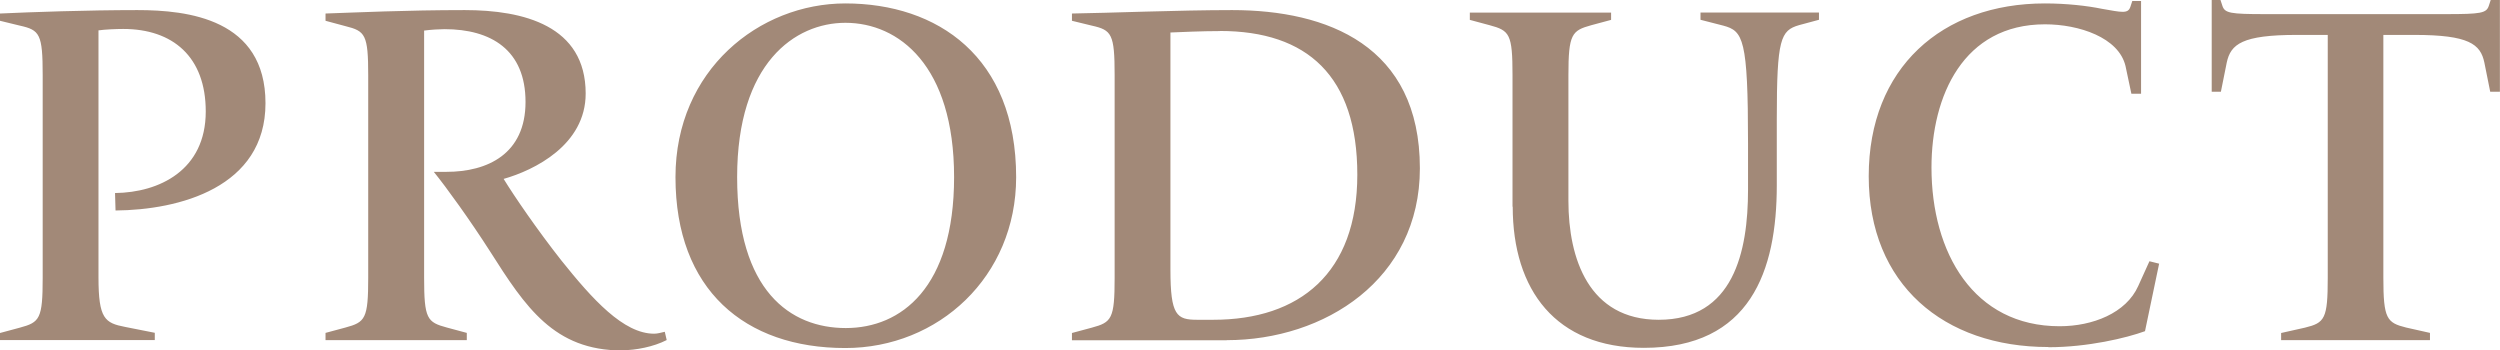
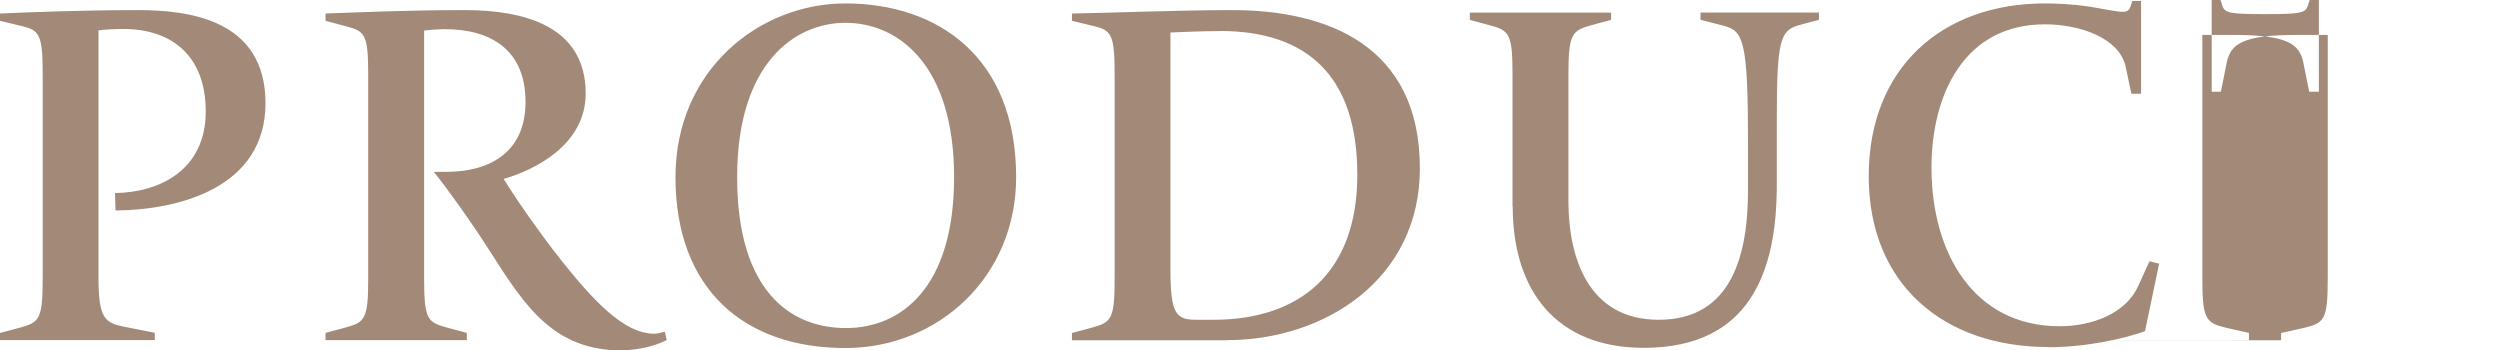
<svg xmlns="http://www.w3.org/2000/svg" id="_レイヤー_2" data-name="レイヤー 2" viewBox="0 0 247.75 34.73">
  <defs>
    <style>.cls-1{fill:#a28978}</style>
  </defs>
  <g id="_レイヤー_1-2" data-name="レイヤー 1">
-     <path class="cls-1" d="M0 33.72V33l1.97-.53c1.97-.53 2.26-.87 2.26-4.95V7.45c0-4.09-.29-4.47-2.26-4.91L0 2.06v-.72C3.03 1.2 8.61 1 13.61 1s12.7.87 12.7 9.23-8.56 10.58-14.86 10.63l-.05-1.73c4.38-.05 8.99-2.26 8.99-8.08 0-5.43-3.27-8.18-8.18-8.18-.72 0-1.83.05-2.45.14v24.48c0 4.09.62 4.52 2.65 4.91l2.93.58v.72H0zM61.65 34.73c-6.73 0-9.57-4.28-13.08-9.81-1.97-3.08-4.33-6.35-5.58-7.89h1.25c4.09 0 7.84-1.78 7.84-6.93s-3.41-7.21-8.03-7.21c-.48 0-1.35.05-2.02.14v24.48c0 4.09.29 4.42 2.26 4.95l1.97.53v.72h-14v-.72l1.97-.53c1.97-.53 2.26-.87 2.26-4.95V7.5c0-4.09-.29-4.42-2.26-4.91l-1.97-.53v-.72c2.98-.1 7.98-.34 13.8-.34s11.98 1.54 11.98 8.27c0 5.1-5.1 7.6-8.13 8.46 1.06 1.73 3.37 5.1 5.72 8.08 3.08 3.85 6.16 7.26 9.19 7.26.34 0 .67-.1 1.06-.19l.19.82c-1.3.67-3.08 1.01-4.42 1.01zM66.94 17.55C66.94 6.93 75.26.34 83.77.34c9.14 0 16.93 5.29 16.93 17.22 0 9.86-7.7 16.93-16.93 16.93-9.96 0-16.83-5.77-16.83-16.93zm27.61 0c0-11.06-5.48-15.29-10.77-15.29-5 0-10.73 3.99-10.73 15.29s5.29 14.96 10.77 14.96 10.73-3.99 10.73-14.96zM121.57 33.72h-15.34V33l1.97-.53c1.97-.53 2.26-.87 2.26-4.95V7.45c0-4.09-.29-4.47-2.26-4.91l-1.97-.48v-.72c3.56-.05 10.63-.34 15.87-.34 9.43 0 18.61 3.51 18.61 15.68 0 11.01-9.43 17.03-19.14 17.03zm-.67-30.64c-1.78 0-3.9.1-4.91.14v23.52c0 4.52.62 4.95 2.65 4.95h1.59c8.56 0 14.28-4.62 14.28-14.38S129.56 3.07 120.9 3.07zM149.89 20.49V7.45c0-4.09-.29-4.42-2.26-4.95l-1.97-.53v-.72h14v.72l-1.97.53c-1.92.53-2.26.87-2.26 4.95v12.46c0 5.72 2.02 11.78 8.95 11.78 7.41 0 8.85-6.73 8.85-12.89v-4.57c0-10.39-.48-11.16-2.45-11.69l-2.26-.58v-.72h11.74v.72l-1.97.53c-1.83.53-2.21 1.35-2.21 9.28v6.59c0 8.46-2.6 16.11-13.18 16.11-8.71 0-12.99-5.72-12.99-14zM202.98 34.39c-10.34 0-17.79-6.2-17.79-16.93S192.45.34 202.65.34c2.16 0 4.23.24 5.63.53 1.97.34 2.6.53 2.84-.19l.19-.58h.87v9.19h-.96l-.58-2.74c-.67-2.84-4.62-4.14-7.98-4.14-8.08 0-11.25 7.07-11.25 14.19 0 8.46 4.18 15.73 12.7 15.73 3.27 0 6.59-1.3 7.79-3.99l1.11-2.45.96.24-1.4 6.69c-1.83.67-5.67 1.59-9.57 1.59zM226.06 33.72V33l2.36-.53c1.97-.48 2.26-.87 2.26-4.95V3.46h-3.08c-5.39 0-6.54.91-6.93 2.74l-.58 2.89h-.91V0h.87l.19.58c.24.72.77.82 4.23.82h17.94c3.46 0 3.99-.1 4.23-.82l.19-.58h.91v9.09h-.96l-.58-2.89c-.38-1.83-1.54-2.74-6.93-2.74h-3.08v24.05c0 4.09.34 4.47 2.26 4.95l2.36.53v.72h-14.77z" />
+     <path class="cls-1" d="M0 33.72V33l1.97-.53c1.97-.53 2.26-.87 2.26-4.95V7.45c0-4.09-.29-4.47-2.26-4.91L0 2.06v-.72C3.03 1.2 8.61 1 13.61 1s12.7.87 12.7 9.23-8.56 10.58-14.86 10.63l-.05-1.73c4.38-.05 8.99-2.26 8.99-8.08 0-5.43-3.27-8.18-8.18-8.18-.72 0-1.83.05-2.45.14v24.48c0 4.09.62 4.52 2.65 4.91l2.93.58v.72H0zM61.65 34.73c-6.73 0-9.57-4.28-13.08-9.81-1.97-3.08-4.33-6.35-5.58-7.89h1.25c4.09 0 7.84-1.78 7.84-6.93s-3.41-7.21-8.03-7.21c-.48 0-1.35.05-2.02.14v24.48c0 4.09.29 4.42 2.26 4.95l1.97.53v.72h-14v-.72l1.97-.53c1.97-.53 2.26-.87 2.26-4.95V7.5c0-4.09-.29-4.42-2.26-4.91l-1.97-.53v-.72c2.98-.1 7.98-.34 13.8-.34s11.98 1.54 11.98 8.27c0 5.1-5.1 7.6-8.13 8.46 1.06 1.73 3.37 5.1 5.72 8.08 3.08 3.85 6.16 7.26 9.19 7.26.34 0 .67-.1 1.06-.19l.19.82c-1.3.67-3.08 1.01-4.42 1.01zM66.94 17.55C66.94 6.93 75.26.34 83.77.34c9.14 0 16.93 5.29 16.93 17.22 0 9.86-7.7 16.93-16.93 16.93-9.96 0-16.83-5.77-16.83-16.93zm27.61 0c0-11.06-5.48-15.29-10.77-15.29-5 0-10.73 3.99-10.73 15.29s5.29 14.96 10.77 14.96 10.73-3.99 10.73-14.96zM121.57 33.72h-15.34V33l1.97-.53c1.97-.53 2.26-.87 2.26-4.95V7.45c0-4.09-.29-4.47-2.26-4.91l-1.97-.48v-.72c3.56-.05 10.63-.34 15.87-.34 9.43 0 18.61 3.51 18.61 15.68 0 11.01-9.43 17.03-19.14 17.03zm-.67-30.64c-1.78 0-3.9.1-4.91.14v23.52c0 4.52.62 4.95 2.65 4.95h1.59c8.56 0 14.28-4.62 14.28-14.38S129.56 3.07 120.9 3.07zM149.89 20.49V7.45c0-4.09-.29-4.42-2.26-4.95l-1.97-.53v-.72h14v.72l-1.97.53c-1.92.53-2.26.87-2.26 4.95v12.46c0 5.72 2.02 11.78 8.95 11.78 7.41 0 8.85-6.73 8.85-12.89v-4.57c0-10.39-.48-11.16-2.45-11.69l-2.26-.58v-.72h11.74v.72l-1.97.53c-1.83.53-2.21 1.35-2.21 9.28v6.59c0 8.46-2.6 16.11-13.18 16.11-8.71 0-12.99-5.72-12.99-14zM202.98 34.39c-10.34 0-17.79-6.2-17.79-16.93S192.45.34 202.65.34c2.16 0 4.23.24 5.63.53 1.97.34 2.6.53 2.84-.19l.19-.58h.87v9.19h-.96l-.58-2.74c-.67-2.84-4.62-4.14-7.98-4.14-8.08 0-11.25 7.07-11.25 14.19 0 8.46 4.18 15.73 12.7 15.73 3.27 0 6.59-1.3 7.79-3.99l1.11-2.45.96.24-1.4 6.69c-1.83.67-5.67 1.59-9.57 1.59zM226.06 33.72V33l2.36-.53c1.97-.48 2.26-.87 2.26-4.95V3.46h-3.08c-5.39 0-6.54.91-6.93 2.74l-.58 2.89h-.91V0h.87l.19.58c.24.72.77.82 4.23.82c3.46 0 3.99-.1 4.23-.82l.19-.58h.91v9.09h-.96l-.58-2.89c-.38-1.83-1.54-2.74-6.93-2.74h-3.08v24.05c0 4.09.34 4.47 2.26 4.95l2.36.53v.72h-14.77z" />
  </g>
</svg>